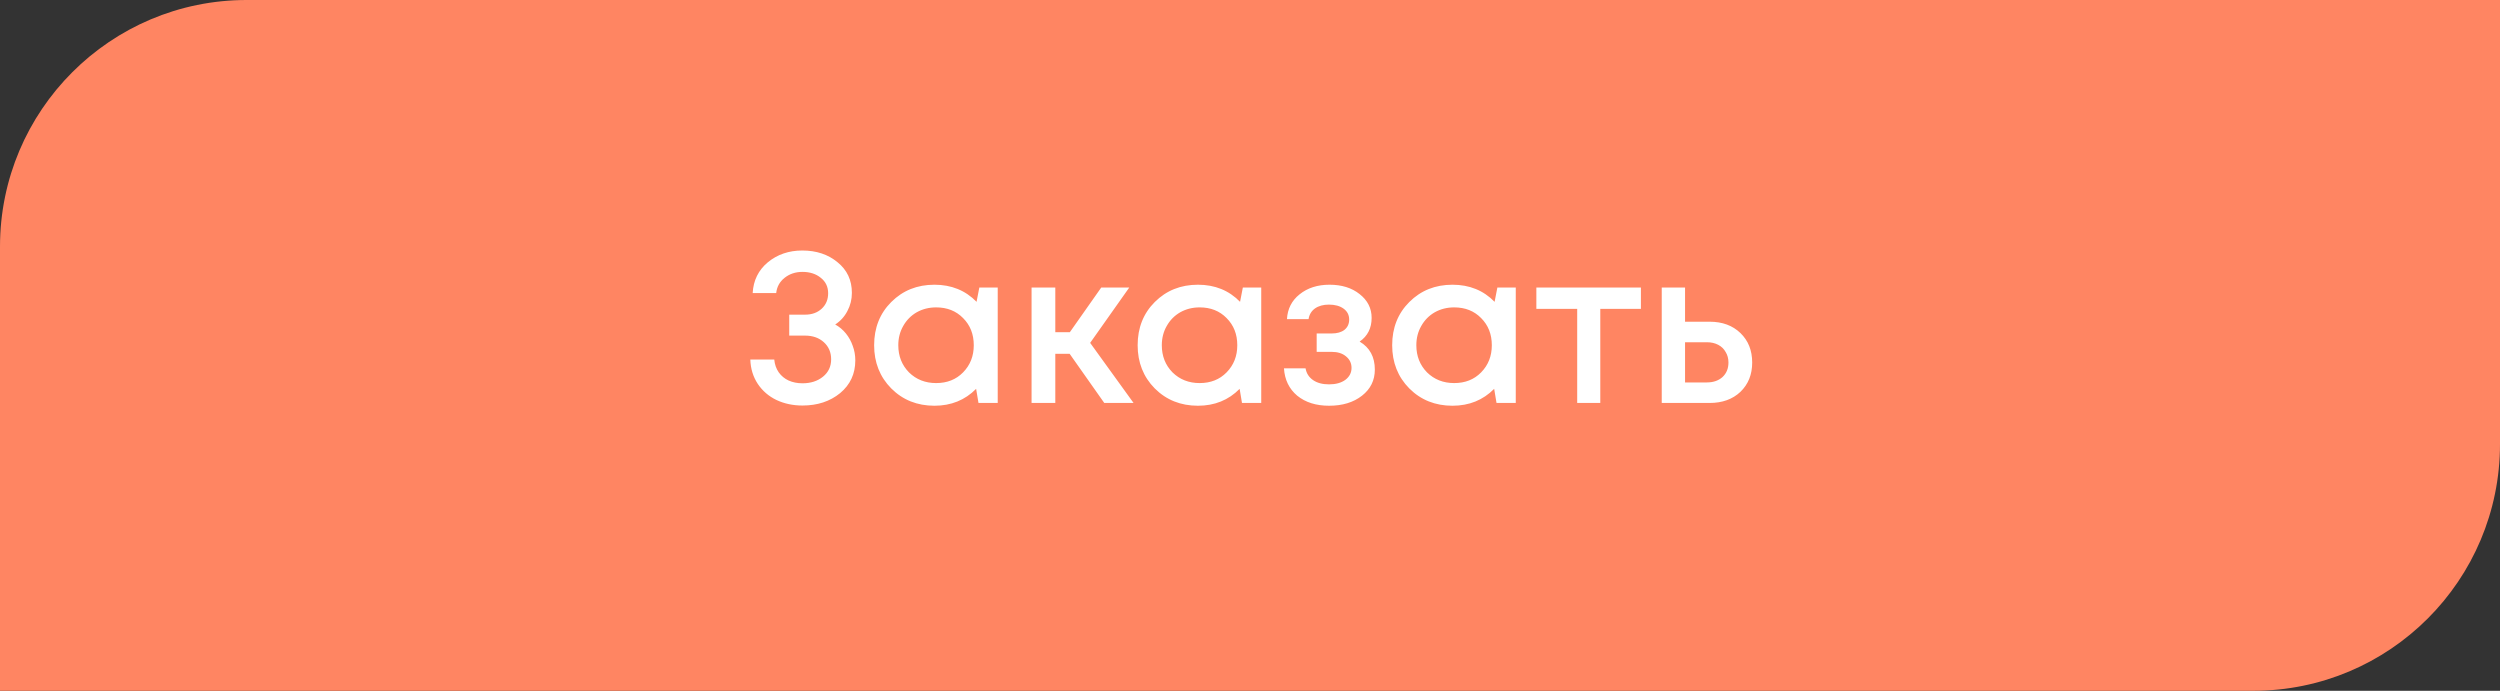
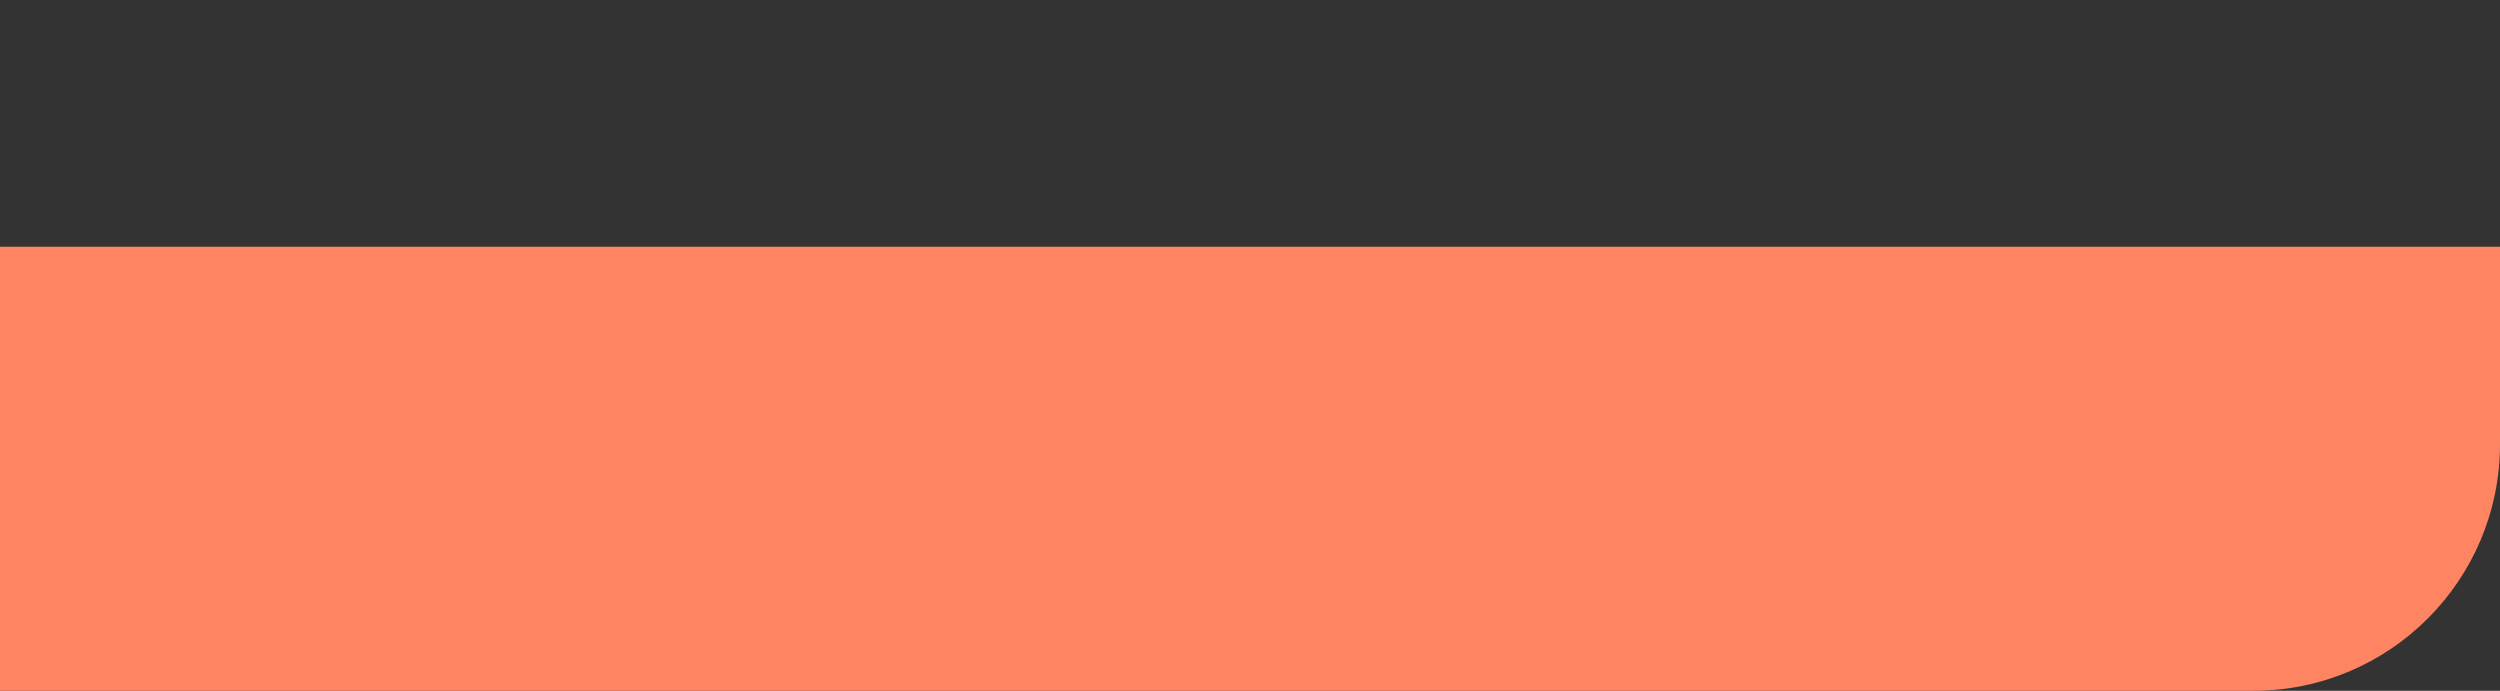
<svg xmlns="http://www.w3.org/2000/svg" width="304" height="84" viewBox="0 0 304 84" fill="none">
  <rect x="0" y="0" width="304" height="84" fill="#333333" stroke="none" />
-   <path d="M0 30C0 13.431 13.431 0 30 0H304V54C304 70.569 290.569 84 274 84H0V30Z" fill="#FF8562" />
-   <path d="M101.561 39.458C102.063 39.735 102.497 40.099 102.861 40.55C103.225 41.001 103.502 41.503 103.693 42.058C103.901 42.613 104.005 43.202 104.005 43.826C104.005 45.455 103.389 46.781 102.159 47.804C100.928 48.809 99.403 49.312 97.583 49.312C96.421 49.312 95.364 49.087 94.411 48.636C93.475 48.185 92.721 47.535 92.149 46.686C91.577 45.819 91.273 44.831 91.239 43.722H94.151C94.203 44.311 94.385 44.831 94.697 45.282C95.009 45.715 95.407 46.045 95.893 46.27C96.395 46.495 96.959 46.608 97.583 46.608C98.588 46.608 99.42 46.339 100.079 45.802C100.737 45.265 101.067 44.563 101.067 43.696C101.067 42.847 100.772 42.153 100.183 41.616C99.593 41.079 98.831 40.81 97.895 40.81H95.971V38.262H97.895C98.727 38.262 99.403 38.019 99.923 37.534C100.443 37.049 100.703 36.425 100.703 35.662C100.703 34.882 100.408 34.258 99.819 33.79C99.229 33.305 98.484 33.062 97.583 33.062C96.733 33.062 96.005 33.305 95.399 33.79C94.809 34.258 94.471 34.873 94.385 35.636H91.525C91.611 34.093 92.227 32.845 93.371 31.892C94.532 30.939 95.927 30.462 97.557 30.462C99.273 30.462 100.703 30.939 101.847 31.892C103.008 32.828 103.589 34.067 103.589 35.61C103.589 36.407 103.407 37.144 103.043 37.82C102.696 38.496 102.202 39.042 101.561 39.458ZM119.087 34.96H121.323V49H118.983L118.697 47.284C117.345 48.653 115.655 49.338 113.627 49.338C111.53 49.338 109.779 48.636 108.375 47.232C106.989 45.828 106.295 44.077 106.295 41.98C106.295 39.865 106.989 38.115 108.375 36.728C109.779 35.324 111.53 34.622 113.627 34.622C115.69 34.622 117.397 35.315 118.749 36.702L119.087 34.96ZM110.533 45.282C111.417 46.149 112.518 46.582 113.835 46.582C115.17 46.582 116.262 46.149 117.111 45.282C117.978 44.398 118.411 43.297 118.411 41.98C118.411 40.645 117.978 39.545 117.111 38.678C116.262 37.811 115.17 37.378 113.835 37.378C112.969 37.378 112.18 37.577 111.469 37.976C110.776 38.375 110.23 38.929 109.831 39.64C109.433 40.333 109.233 41.113 109.233 41.98C109.233 43.297 109.667 44.398 110.533 45.282ZM134.279 49L130.067 43.02H128.325V49H125.439V34.96H128.325V40.394H130.093L133.915 34.96H137.321L132.563 41.694L137.841 49H134.279ZM151.13 34.96H153.366V49H151.026L150.74 47.284C149.388 48.653 147.698 49.338 145.67 49.338C143.573 49.338 141.822 48.636 140.418 47.232C139.032 45.828 138.338 44.077 138.338 41.98C138.338 39.865 139.032 38.115 140.418 36.728C141.822 35.324 143.573 34.622 145.67 34.622C147.733 34.622 149.44 35.315 150.792 36.702L151.13 34.96ZM142.576 45.282C143.46 46.149 144.561 46.582 145.878 46.582C147.213 46.582 148.305 46.149 149.154 45.282C150.021 44.398 150.454 43.297 150.454 41.98C150.454 40.645 150.021 39.545 149.154 38.678C148.305 37.811 147.213 37.378 145.878 37.378C145.012 37.378 144.223 37.577 143.512 37.976C142.819 38.375 142.273 38.929 141.874 39.64C141.476 40.333 141.276 41.113 141.276 41.98C141.276 43.297 141.71 44.398 142.576 45.282ZM165.334 41.538C166.564 42.266 167.18 43.401 167.18 44.944C167.18 46.244 166.66 47.301 165.62 48.116C164.58 48.931 163.245 49.338 161.616 49.338C160.038 49.338 158.747 48.931 157.742 48.116C156.754 47.284 156.216 46.175 156.13 44.788H158.756C158.86 45.395 159.163 45.871 159.666 46.218C160.168 46.565 160.818 46.738 161.616 46.738C162.43 46.738 163.089 46.556 163.592 46.192C164.094 45.811 164.346 45.325 164.346 44.736C164.346 44.164 164.12 43.696 163.67 43.332C163.236 42.968 162.656 42.786 161.928 42.786H160.108V40.55H161.928C162.586 40.55 163.106 40.403 163.488 40.108C163.869 39.796 164.06 39.38 164.06 38.86C164.06 38.305 163.834 37.863 163.384 37.534C162.933 37.205 162.335 37.04 161.59 37.04C160.914 37.04 160.35 37.196 159.9 37.508C159.466 37.82 159.206 38.253 159.12 38.808H156.494C156.563 37.56 157.074 36.555 158.028 35.792C158.998 35.012 160.212 34.622 161.668 34.622C163.158 34.622 164.38 35.003 165.334 35.766C166.304 36.529 166.79 37.491 166.79 38.652C166.79 39.9 166.304 40.862 165.334 41.538ZM182.081 34.96H184.317V49H181.977L181.691 47.284C180.339 48.653 178.649 49.338 176.621 49.338C174.524 49.338 172.773 48.636 171.369 47.232C169.983 45.828 169.289 44.077 169.289 41.98C169.289 39.865 169.983 38.115 171.369 36.728C172.773 35.324 174.524 34.622 176.621 34.622C178.684 34.622 180.391 35.315 181.743 36.702L182.081 34.96ZM173.527 45.282C174.411 46.149 175.512 46.582 176.829 46.582C178.164 46.582 179.256 46.149 180.105 45.282C180.972 44.398 181.405 43.297 181.405 41.98C181.405 40.645 180.972 39.545 180.105 38.678C179.256 37.811 178.164 37.378 176.829 37.378C175.963 37.378 175.174 37.577 174.463 37.976C173.77 38.375 173.224 38.929 172.825 39.64C172.427 40.333 172.227 41.113 172.227 41.98C172.227 43.297 172.661 44.398 173.527 45.282ZM199.535 34.96V37.56H194.595V49H191.787V37.56H186.821V34.96H199.535ZM207.892 39.12C209.434 39.12 210.682 39.579 211.636 40.498C212.589 41.417 213.066 42.613 213.066 44.086C213.066 45.542 212.589 46.729 211.636 47.648C210.682 48.549 209.434 49 207.892 49H202.068V34.96H204.902V39.12H207.892ZM207.554 46.504C208.334 46.504 208.966 46.287 209.452 45.854C209.937 45.403 210.18 44.814 210.18 44.086C210.18 43.601 210.067 43.176 209.842 42.812C209.634 42.431 209.33 42.136 208.932 41.928C208.533 41.72 208.074 41.616 207.554 41.616H204.902V46.504H207.554Z" fill="white" />
+   <path d="M0 30H304V54C304 70.569 290.569 84 274 84H0V30Z" fill="#FF8562" />
</svg>